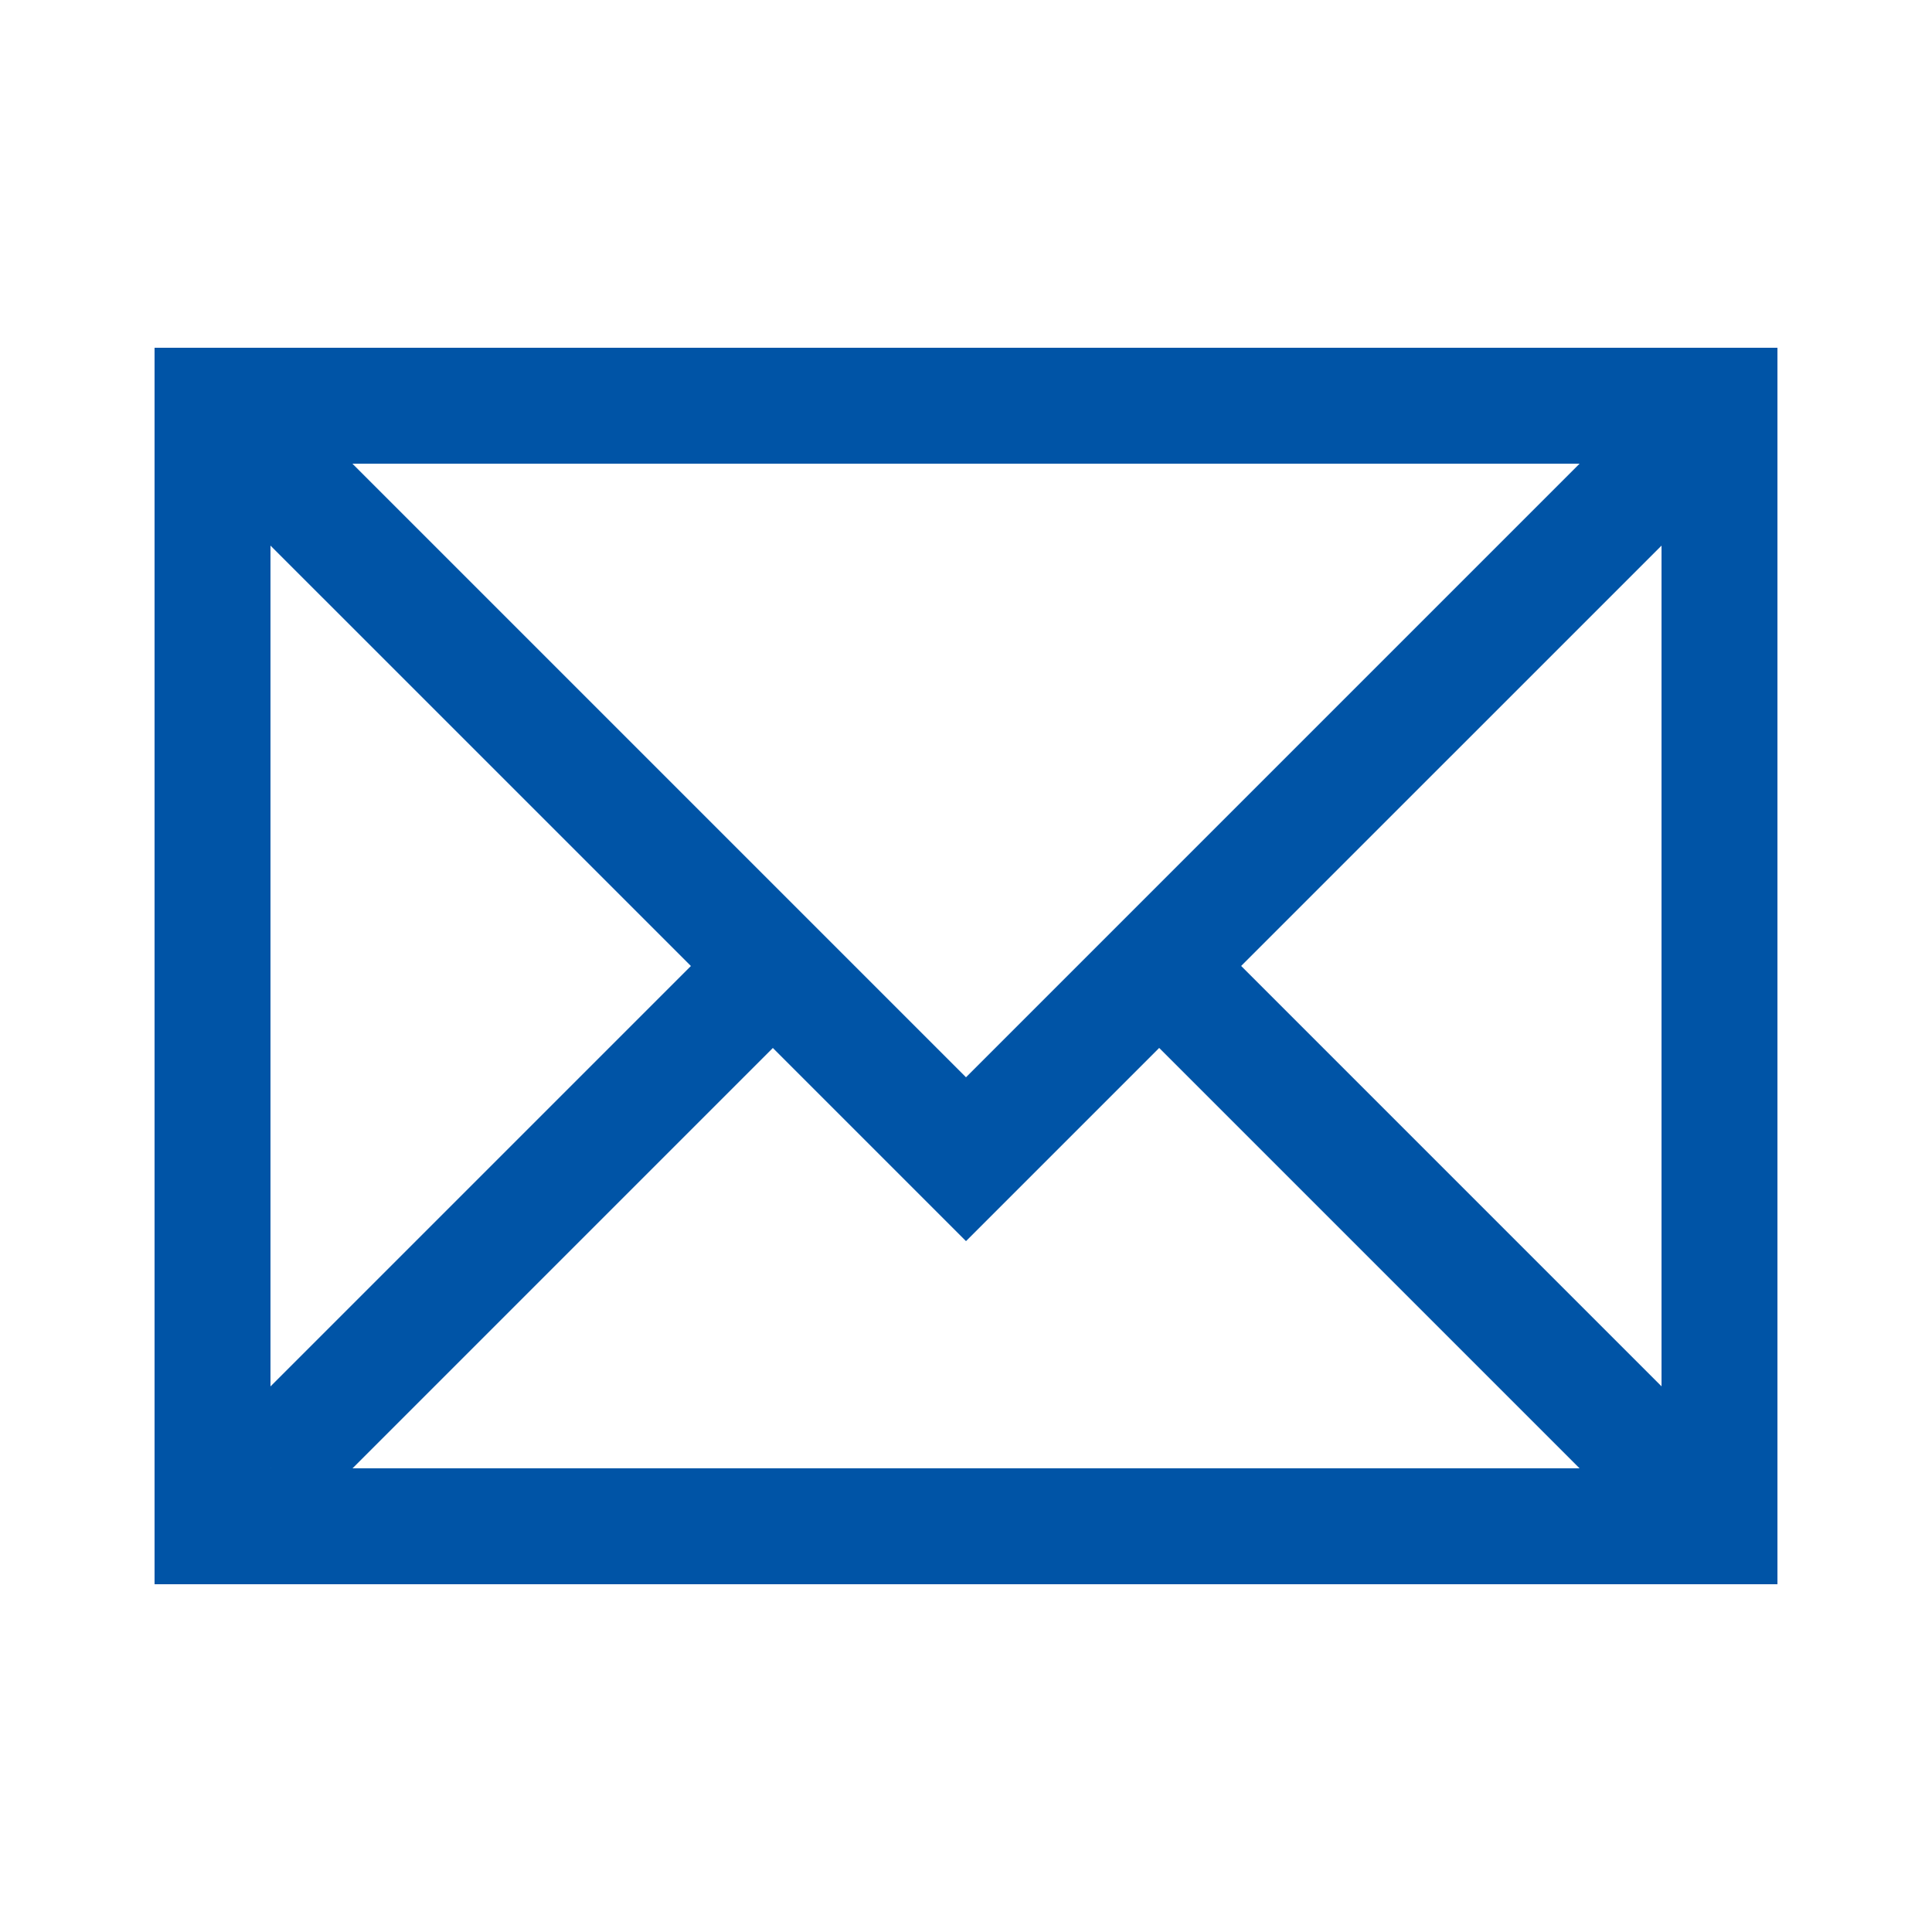
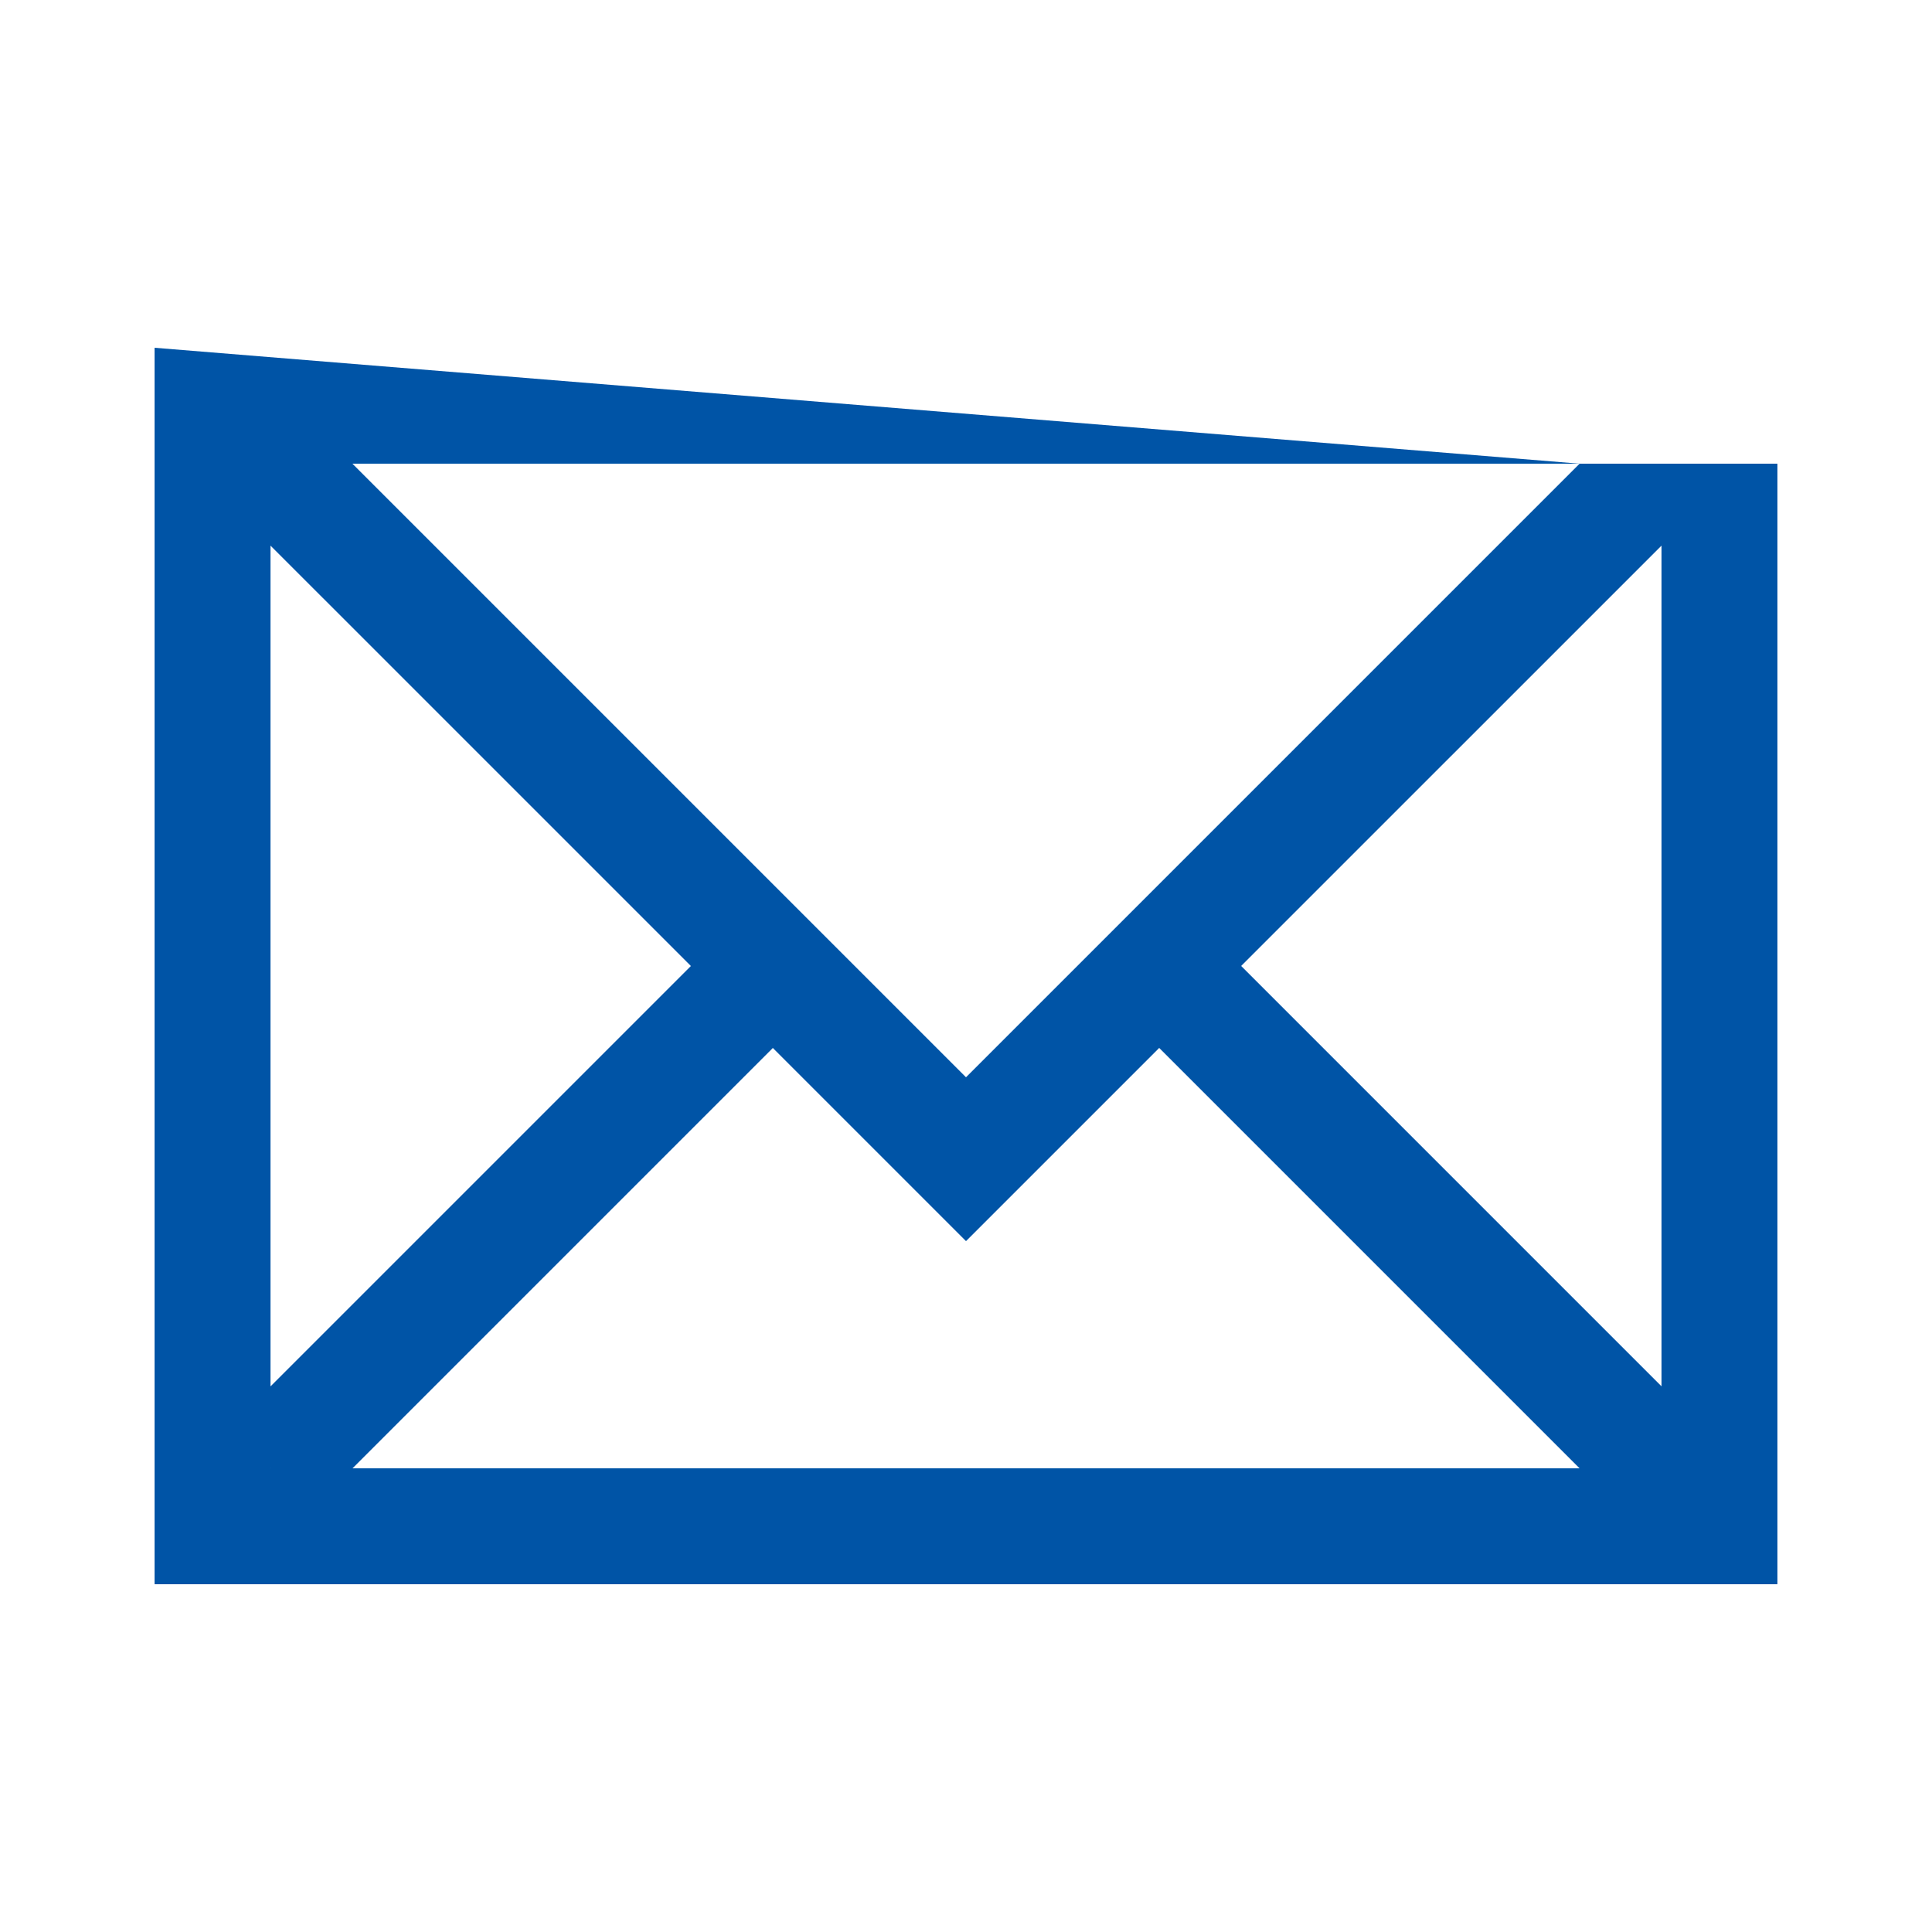
<svg xmlns="http://www.w3.org/2000/svg" width="152" height="152" viewBox="0 0 152 152" fill="none">
-   <path fill-rule="evenodd" clip-rule="evenodd" d="M91.199 82.446L76 97.645L60.804 82.449L27.734 115.52H124.273L91.199 82.446ZM97.648 75.997L130.72 109.07V42.925L97.648 75.997ZM21.28 42.925L54.356 76L21.28 109.076V42.925ZM21.28 115.52V115.507L21.293 115.52H21.28ZM124.275 36.48L76 84.755L27.725 36.48H124.275ZM12.16 27.36H139.84V124.64H12.16V27.36Z" fill="#0054A6" />
+   <path fill-rule="evenodd" clip-rule="evenodd" d="M91.199 82.446L76 97.645L60.804 82.449L27.734 115.52H124.273L91.199 82.446ZM97.648 75.997L130.72 109.07V42.925L97.648 75.997ZM21.28 42.925L54.356 76L21.28 109.076V42.925ZM21.28 115.52V115.507L21.293 115.52H21.28ZM124.275 36.48L76 84.755L27.725 36.48H124.275ZH139.84V124.64H12.16V27.36Z" fill="#0054A6" />
</svg>